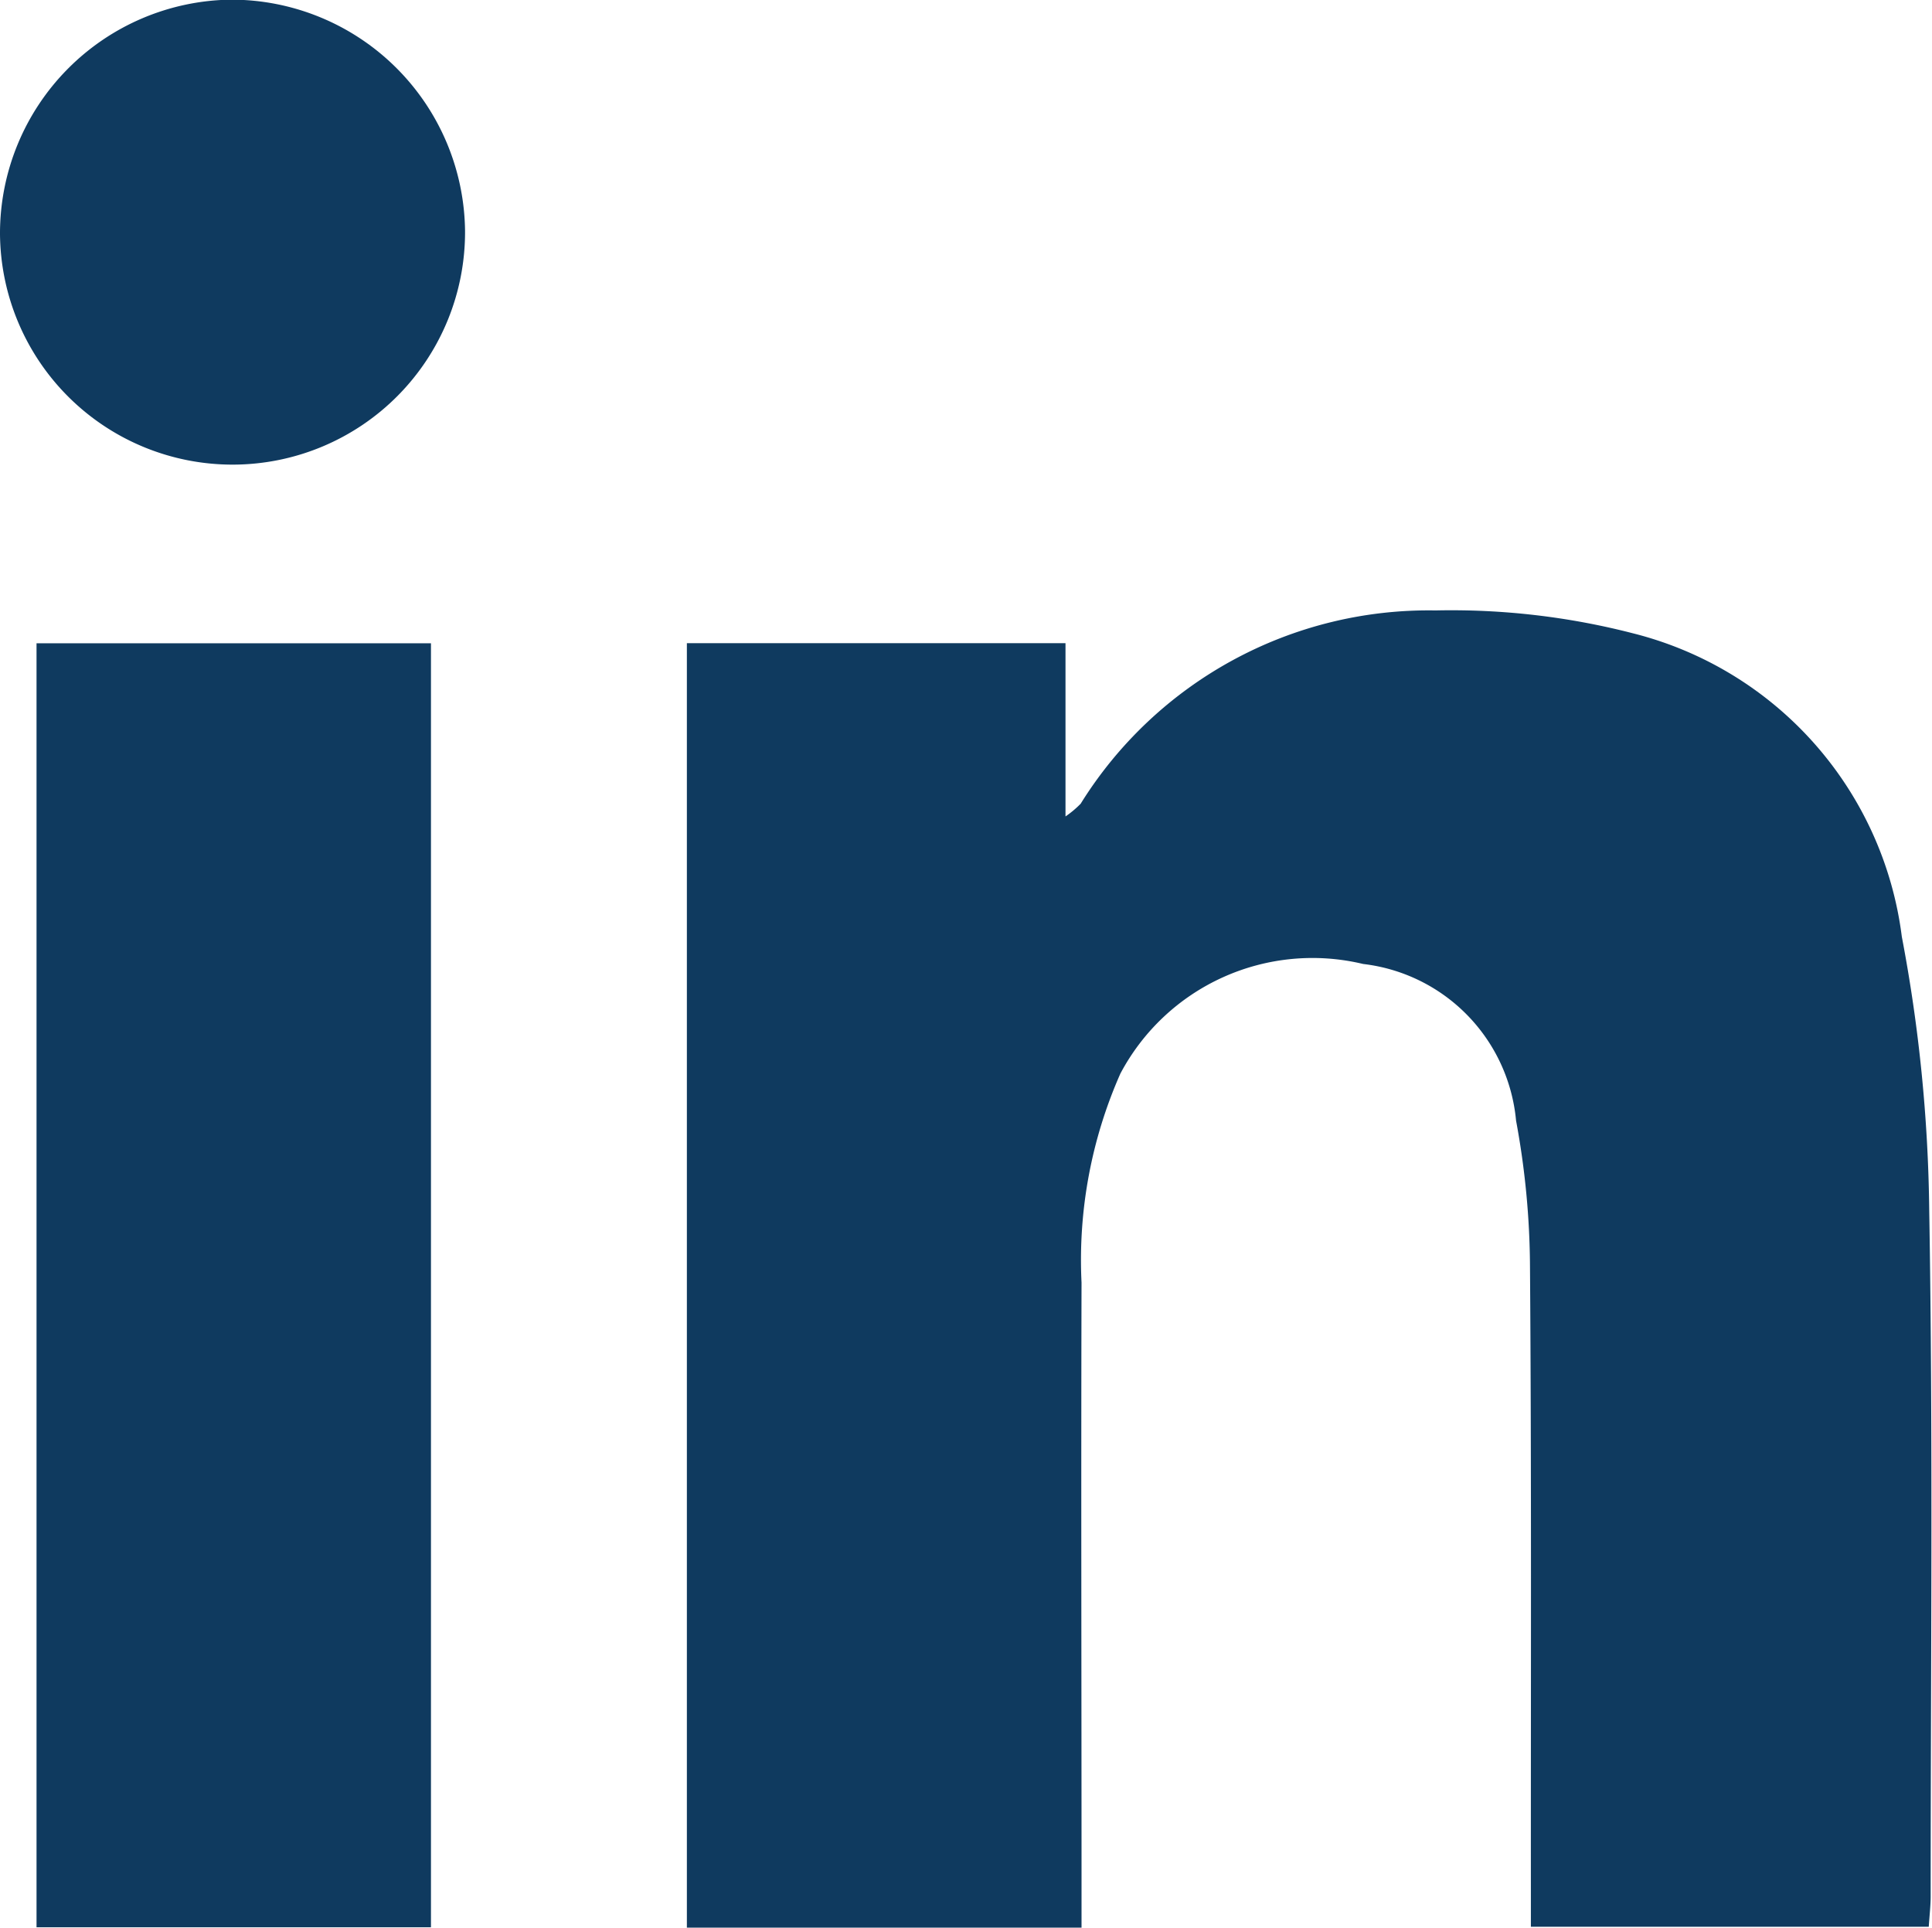
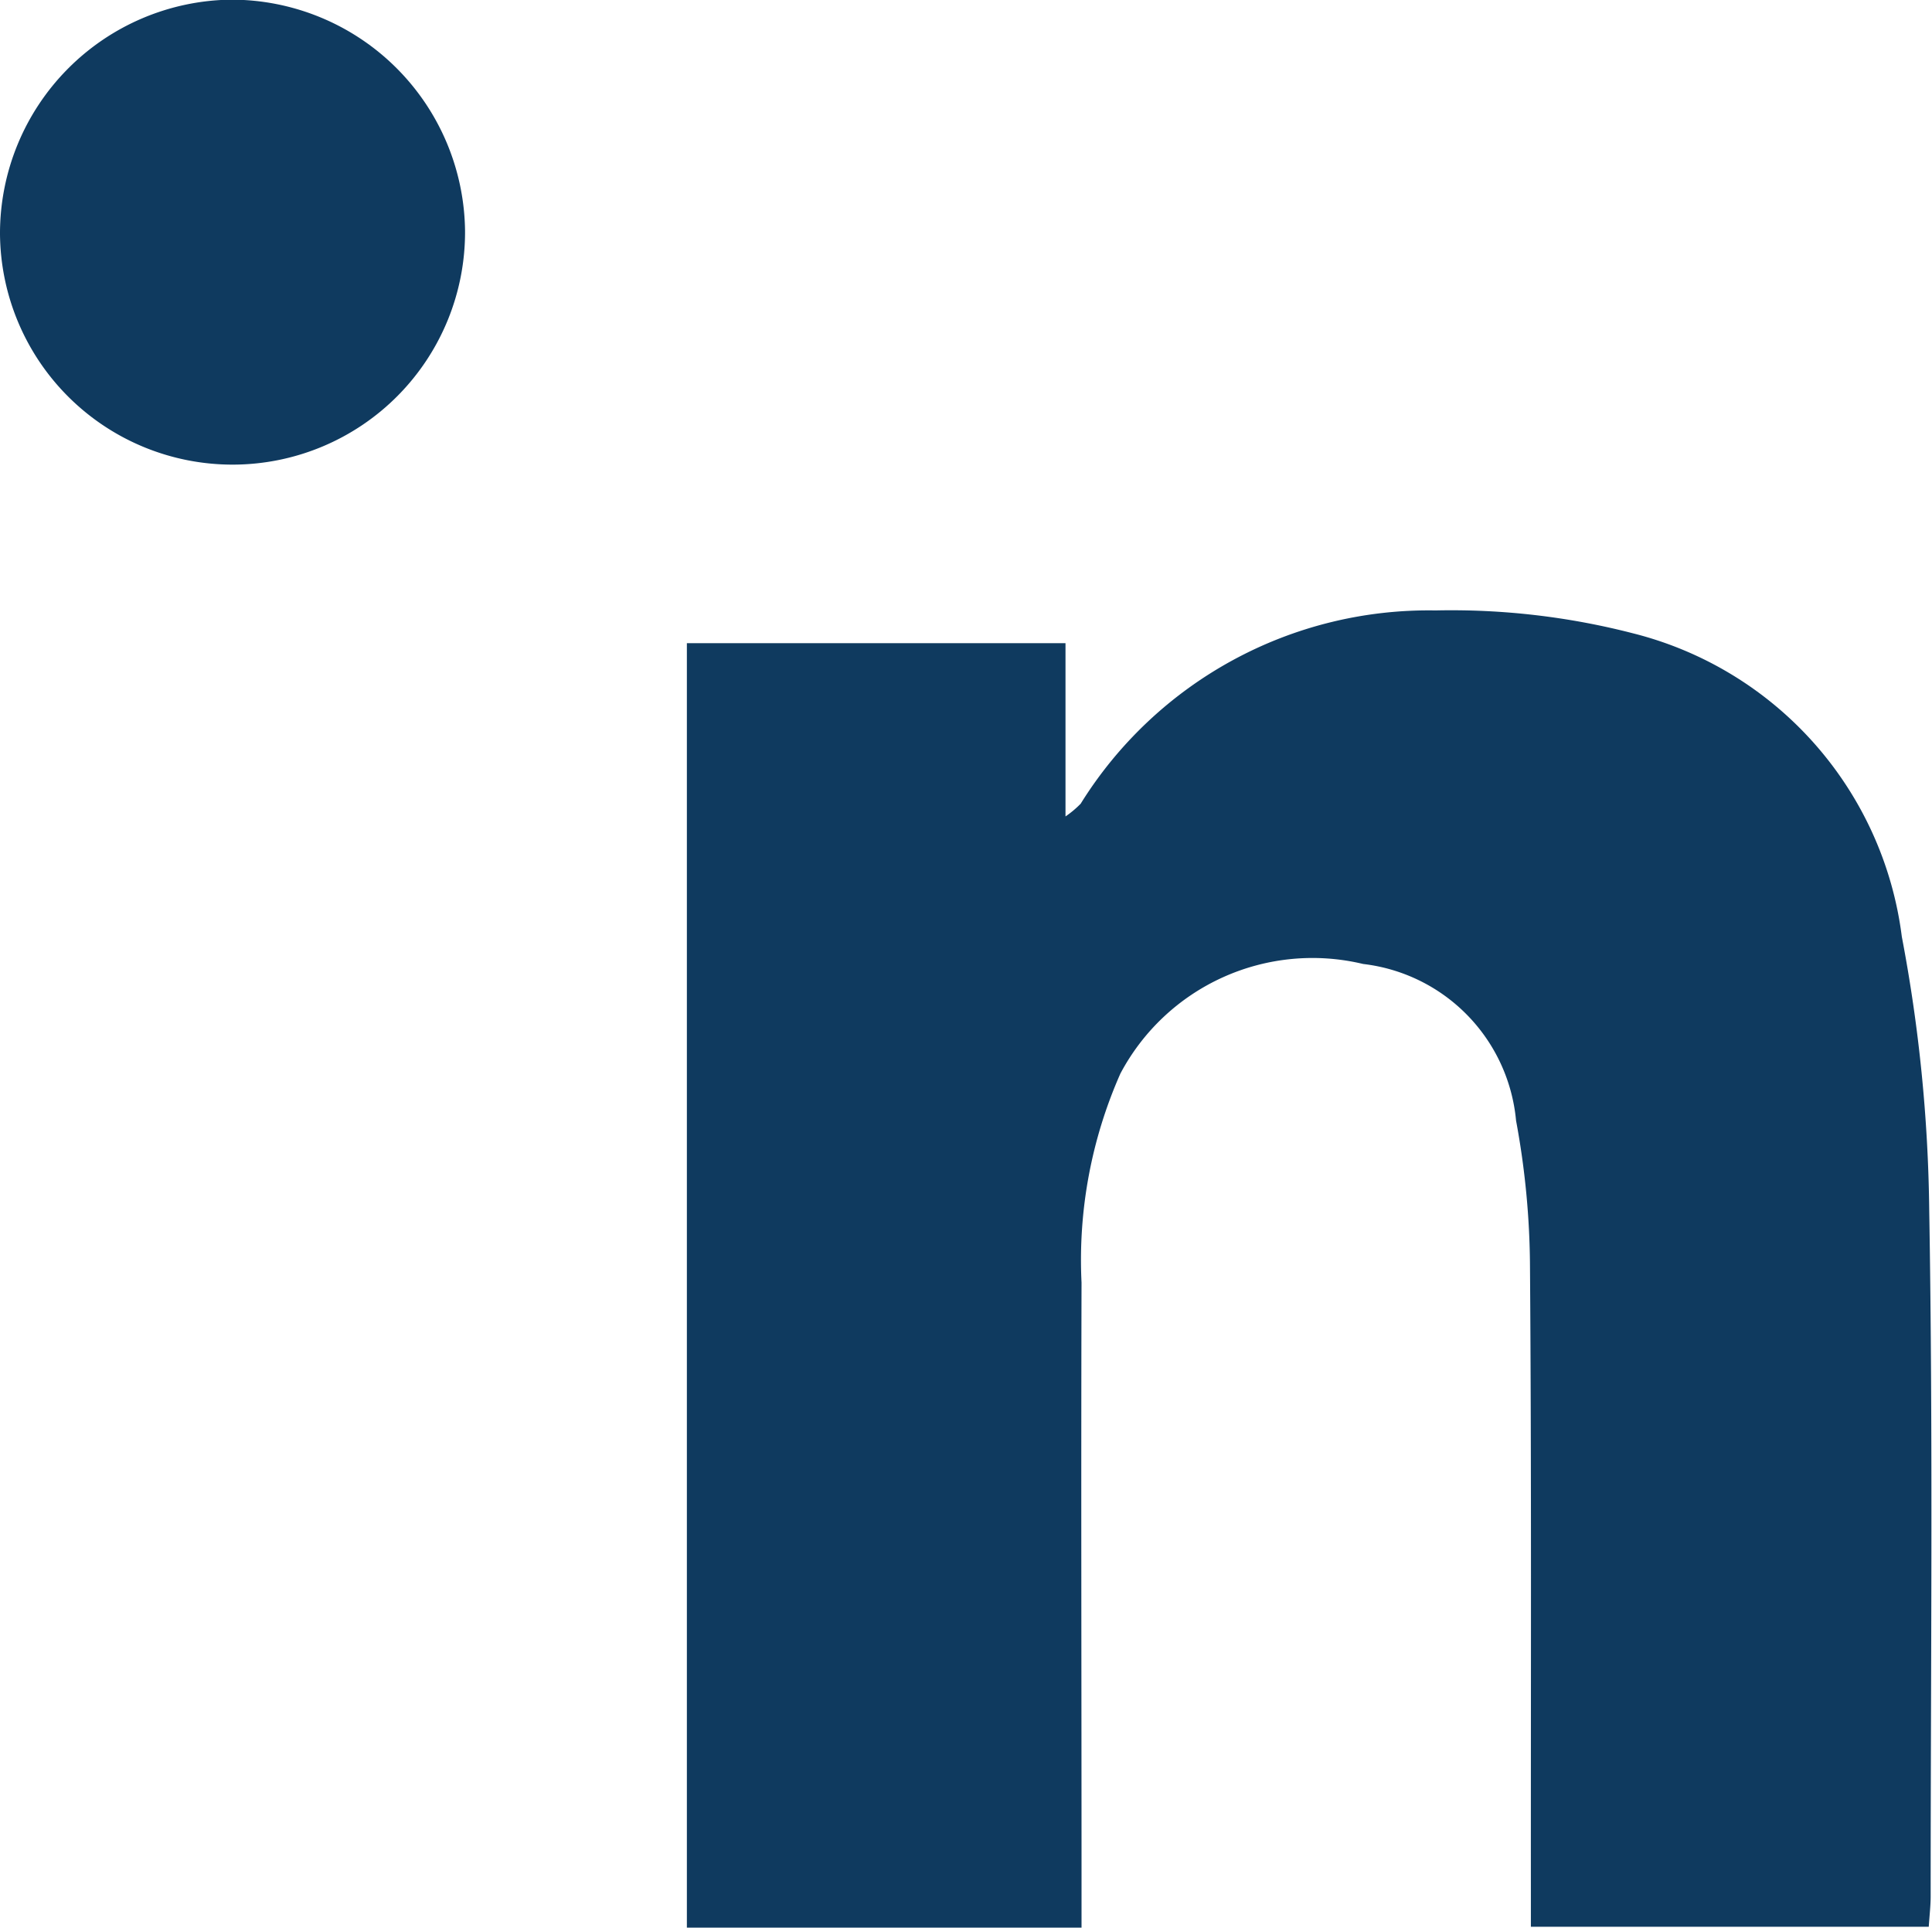
<svg xmlns="http://www.w3.org/2000/svg" width="17.349" height="17.311" viewBox="0 0 17.349 17.311">
  <g id="Group_219" data-name="Group 219" transform="translate(-1456.343 -92.803)">
-     <path id="Path_189" data-name="Path 189" d="M1456.671,110.111h3.542V98.58h-3.542Z" fill="#0f3a5f" />
    <path id="Path_190" data-name="Path 190" d="M1458.418,92.8a2.1,2.1,0,0,0-2.075,2.1,2.088,2.088,0,1,0,4.176-.025A2.1,2.1,0,0,0,1458.418,92.8Z" fill="#0f3a5f" />
    <path id="Path_191" data-name="Path 191" d="M1473.421,101.215a3.226,3.226,0,0,0-2.412-2.724,6.524,6.524,0,0,0-1.776-.206,3.679,3.679,0,0,0-3.186,1.736.909.909,0,0,1-.136.114V98.579h-3.4v11.535h3.544v-.393c0-1.8-.005-3.6,0-5.4a4.135,4.135,0,0,1,.349-1.877,1.952,1.952,0,0,1,2.18-.984,1.561,1.561,0,0,1,1.373,1.407,7.354,7.354,0,0,1,.125,1.307c.014,1.863.007,3.727.008,5.59v.342h3.573c.007-.106.017-.19.017-.273,0-2.057.022-4.113-.013-6.169A13.919,13.919,0,0,0,1473.421,101.215Z" fill="#0f3a5f" />
  </g>
</svg>